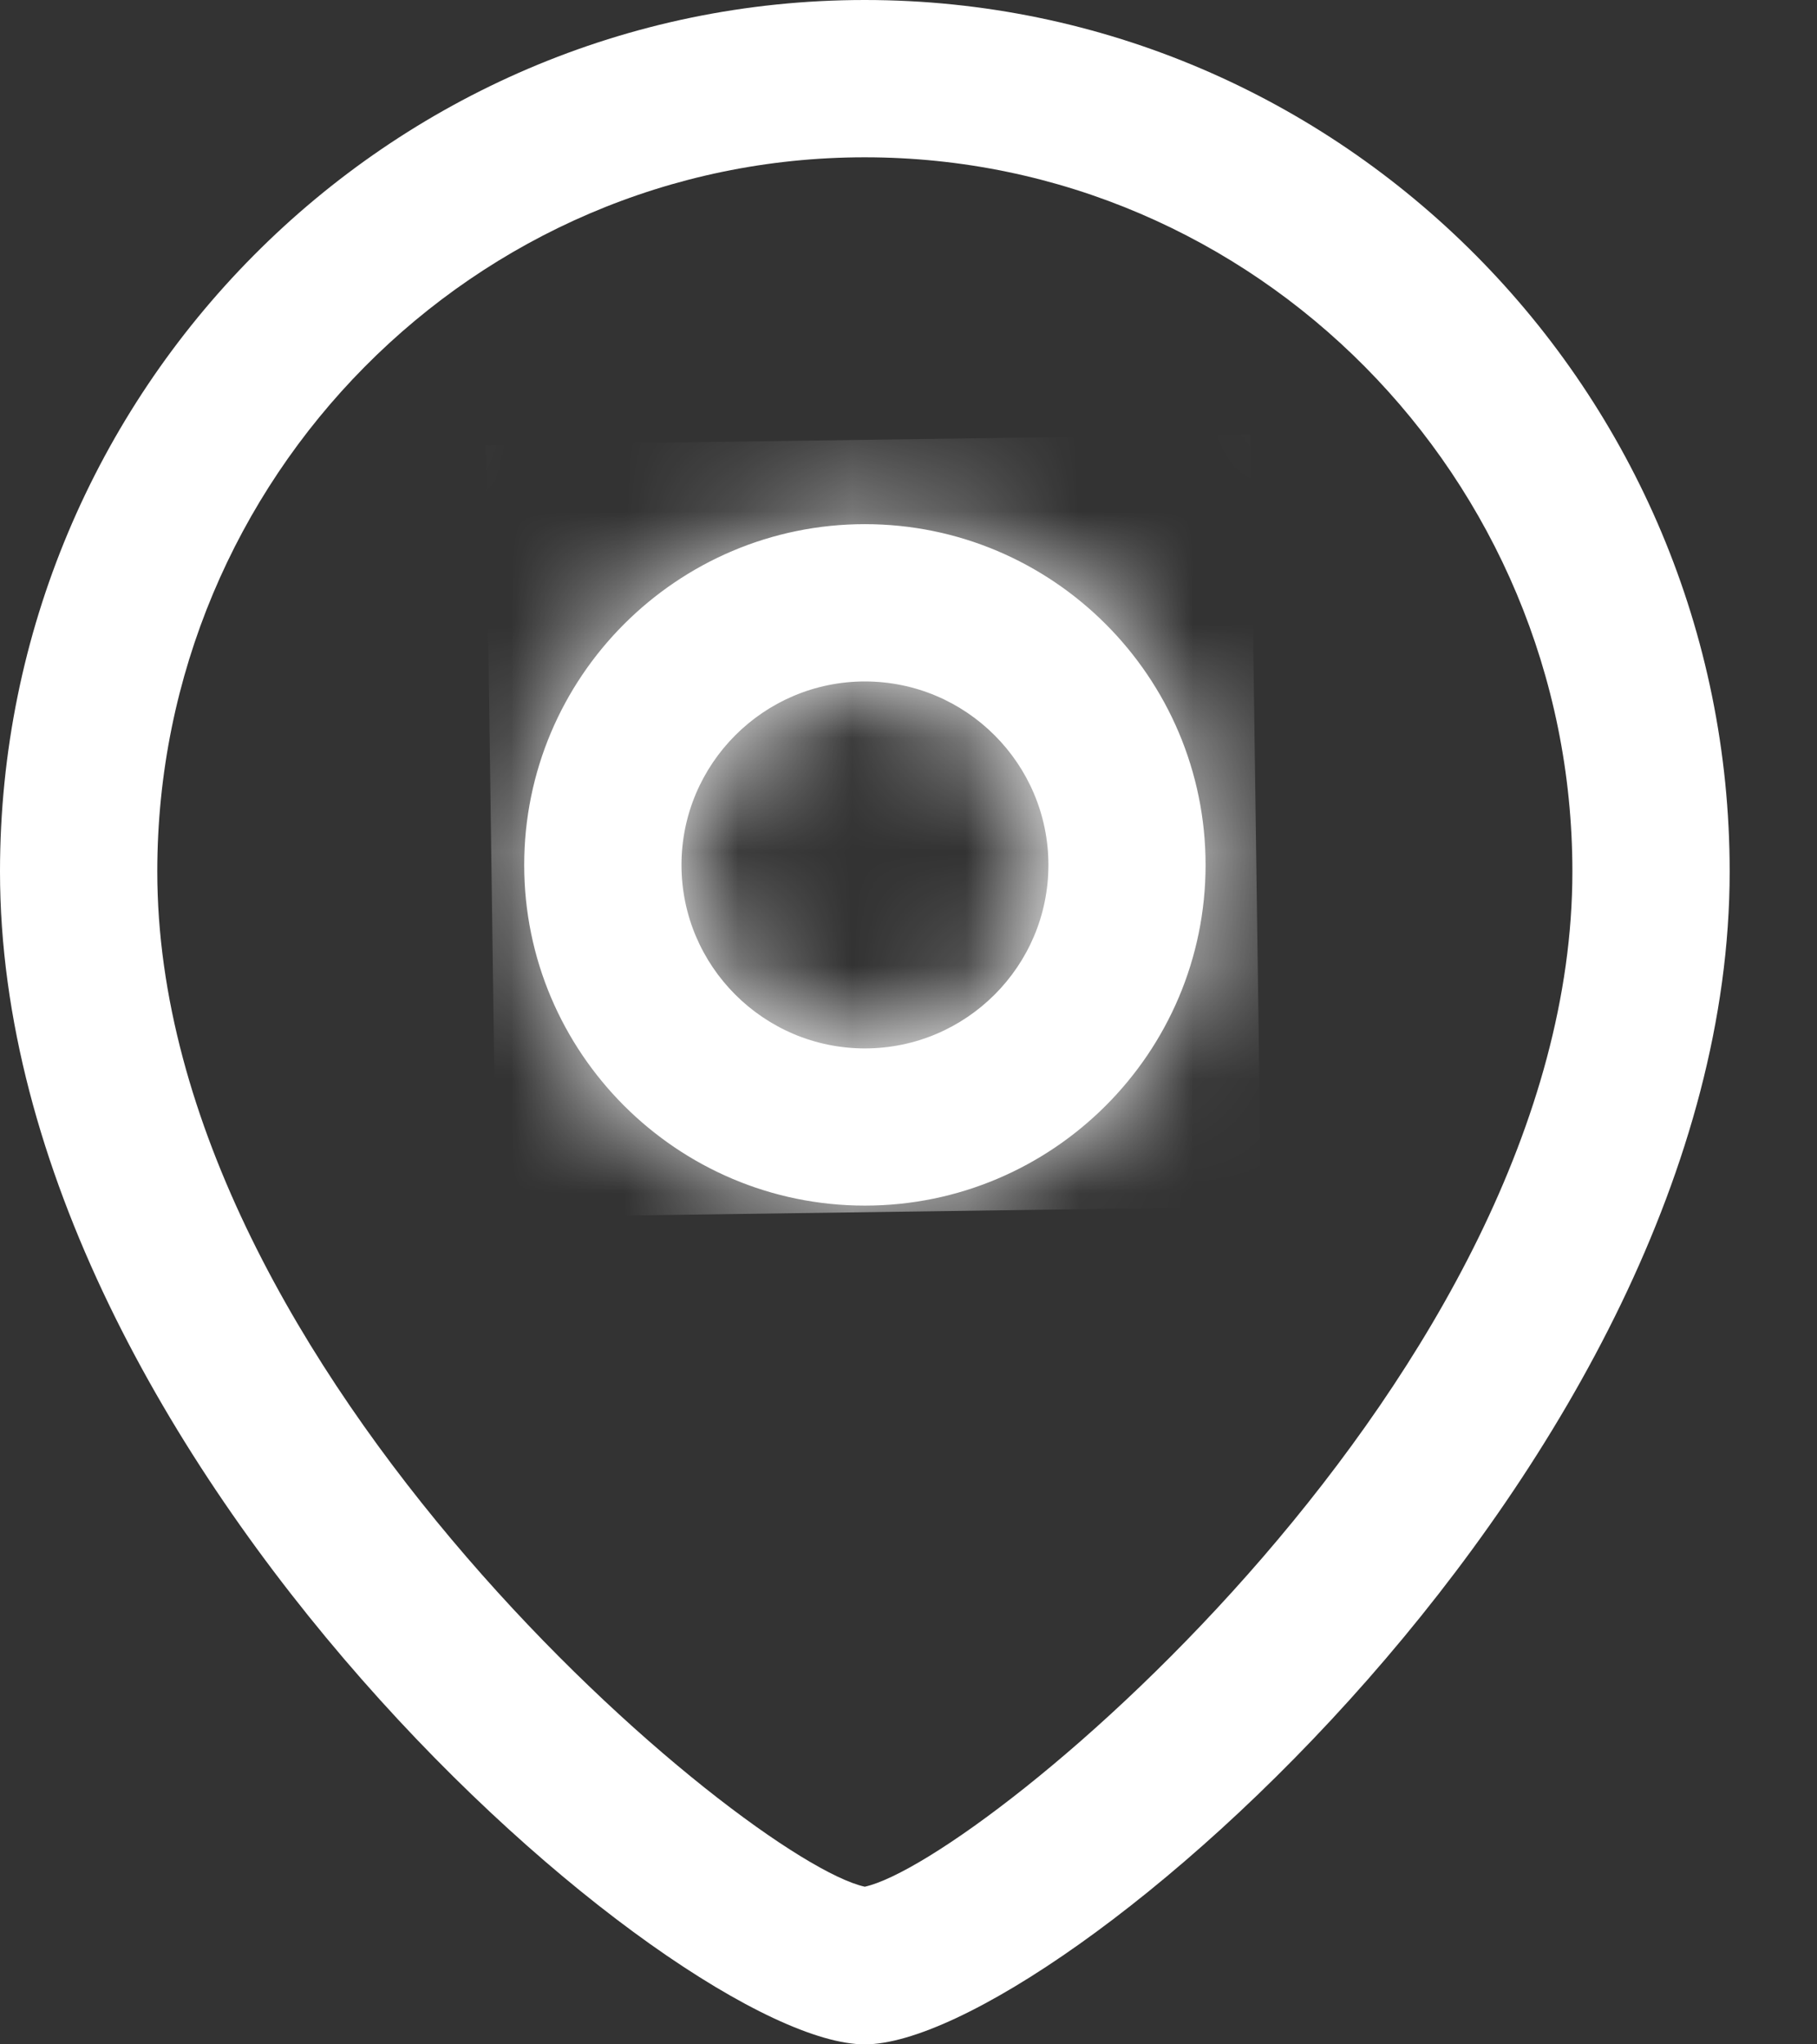
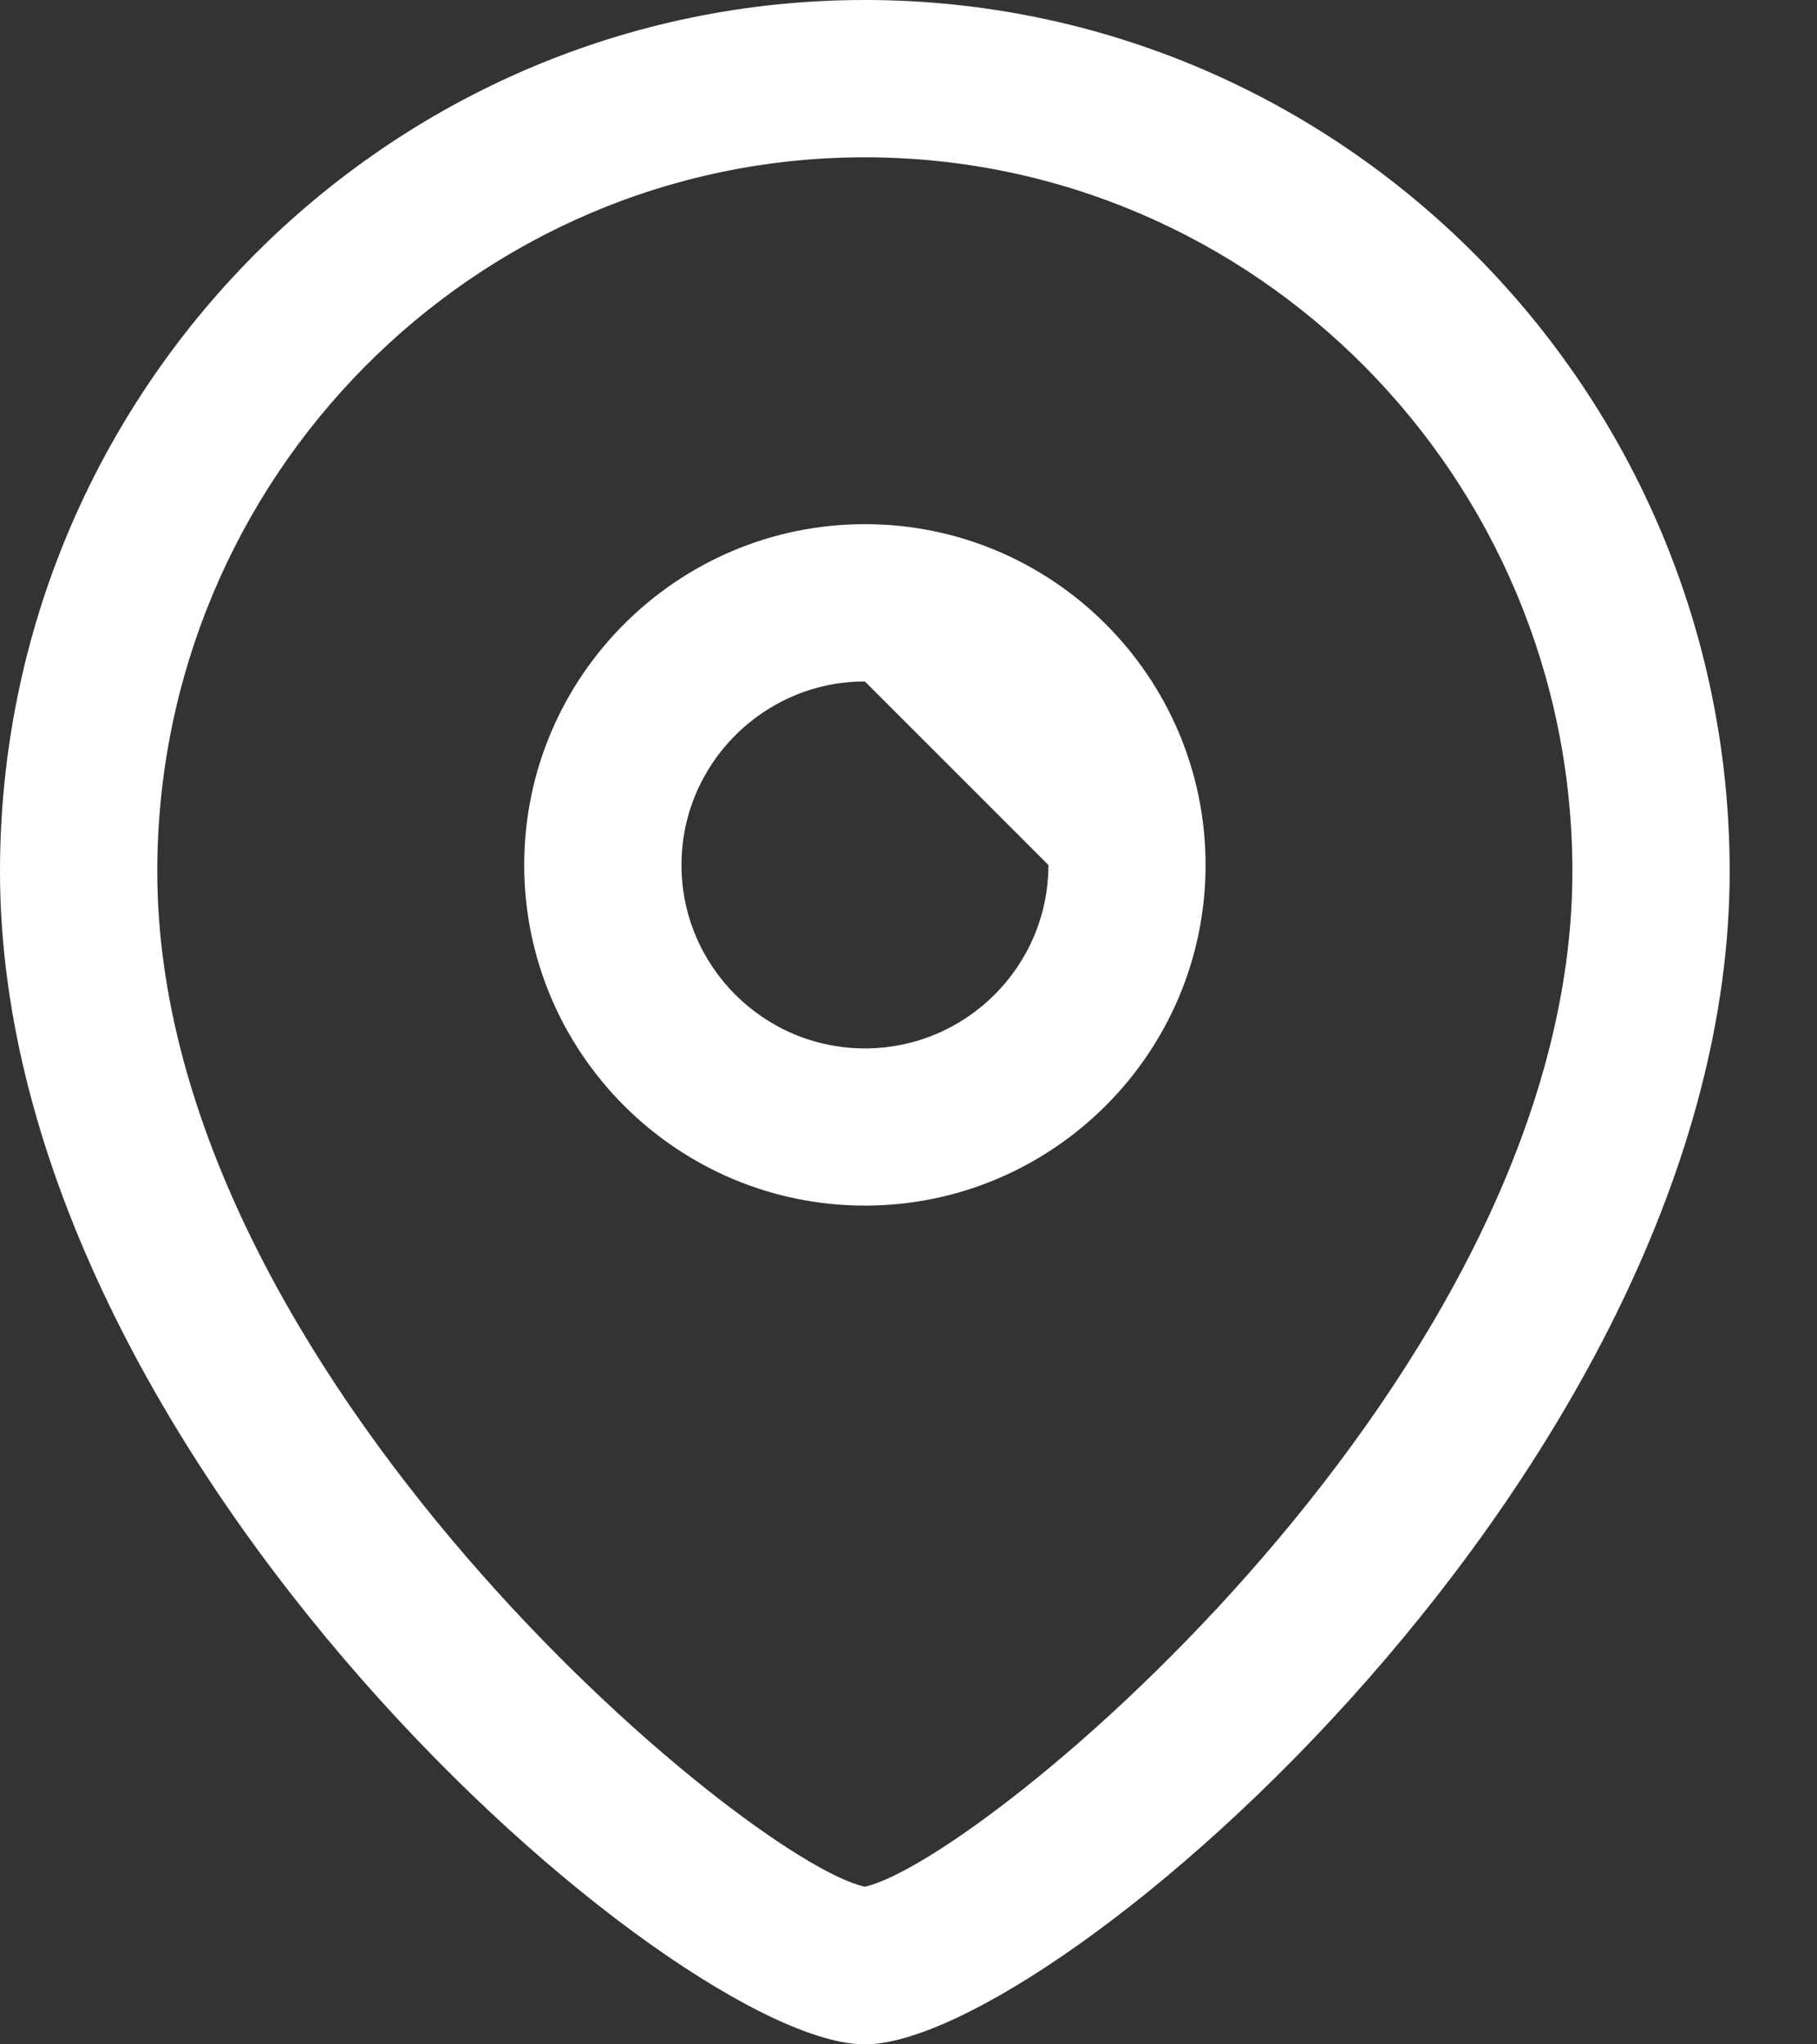
<svg xmlns="http://www.w3.org/2000/svg" width="16" height="18" viewBox="0 0 16 18" fill="none">
  <rect x="0" y="0" width="16" height="18" fill="#333333" stroke="none" />
-   <path fill-rule="evenodd" clip-rule="evenodd" d="M7.615 0C11.815 0 15.231 3.442 15.231 7.674C15.231 12.875 9.271 18 7.615 18C5.959 18 0 12.875 0 7.674C0 3.442 3.416 0 7.615 0ZM7.615 1.385C4.18 1.385 1.385 4.206 1.385 7.674C1.385 12.085 6.576 16.383 7.615 16.612C8.655 16.382 13.846 12.084 13.846 7.674C13.846 4.206 11.051 1.385 7.615 1.385ZM7.616 4.615C9.27 4.615 10.616 5.961 10.616 7.616C10.616 9.27 9.27 10.615 7.616 10.615C5.962 10.615 4.616 9.27 4.616 7.616C4.616 5.961 5.962 4.615 7.616 4.615ZM7.616 6C6.726 6 6.001 6.725 6.001 7.616C6.001 8.507 6.726 9.231 7.616 9.231C8.507 9.231 9.232 8.507 9.232 7.616C9.232 6.725 8.507 6 7.616 6Z" fill="white" />
+   <path fill-rule="evenodd" clip-rule="evenodd" d="M7.615 0C11.815 0 15.231 3.442 15.231 7.674C15.231 12.875 9.271 18 7.615 18C5.959 18 0 12.875 0 7.674C0 3.442 3.416 0 7.615 0ZM7.615 1.385C4.18 1.385 1.385 4.206 1.385 7.674C1.385 12.085 6.576 16.383 7.615 16.612C8.655 16.382 13.846 12.084 13.846 7.674C13.846 4.206 11.051 1.385 7.615 1.385ZM7.616 4.615C9.27 4.615 10.616 5.961 10.616 7.616C10.616 9.27 9.27 10.615 7.616 10.615C5.962 10.615 4.616 9.27 4.616 7.616C4.616 5.961 5.962 4.615 7.616 4.615ZM7.616 6C6.726 6 6.001 6.725 6.001 7.616C6.001 8.507 6.726 9.231 7.616 9.231C8.507 9.231 9.232 8.507 9.232 7.616Z" fill="white" />
  <mask id="mask0_160_2028" style="mask-type:alpha" maskUnits="userSpaceOnUse" x="0" y="0" width="16" height="18">
-     <path fill-rule="evenodd" clip-rule="evenodd" d="M7.615 0C11.815 0 15.231 3.442 15.231 7.674C15.231 12.875 9.271 18 7.615 18C5.959 18 0 12.875 0 7.674C0 3.442 3.416 0 7.615 0ZM7.615 1.385C4.18 1.385 1.385 4.206 1.385 7.674C1.385 12.085 6.576 16.383 7.615 16.612C8.655 16.382 13.846 12.084 13.846 7.674C13.846 4.206 11.051 1.385 7.615 1.385ZM7.616 4.615C9.27 4.615 10.616 5.961 10.616 7.616C10.616 9.27 9.27 10.615 7.616 10.615C5.962 10.615 4.616 9.27 4.616 7.616C4.616 5.961 5.962 4.615 7.616 4.615ZM7.616 6C6.726 6 6.001 6.725 6.001 7.616C6.001 8.507 6.726 9.231 7.616 9.231C8.507 9.231 9.232 8.507 9.232 7.616C9.232 6.725 8.507 6 7.616 6Z" fill="#CF2466" />
-   </mask>
+     </mask>
  <g mask="url(#mask0_160_2028)">
-     <rect x="11.01" y="3.825" width="6.8" height="6.735" transform="rotate(89.2 11.01 3.825)" fill="white" />
-   </g>
+     </g>
</svg>